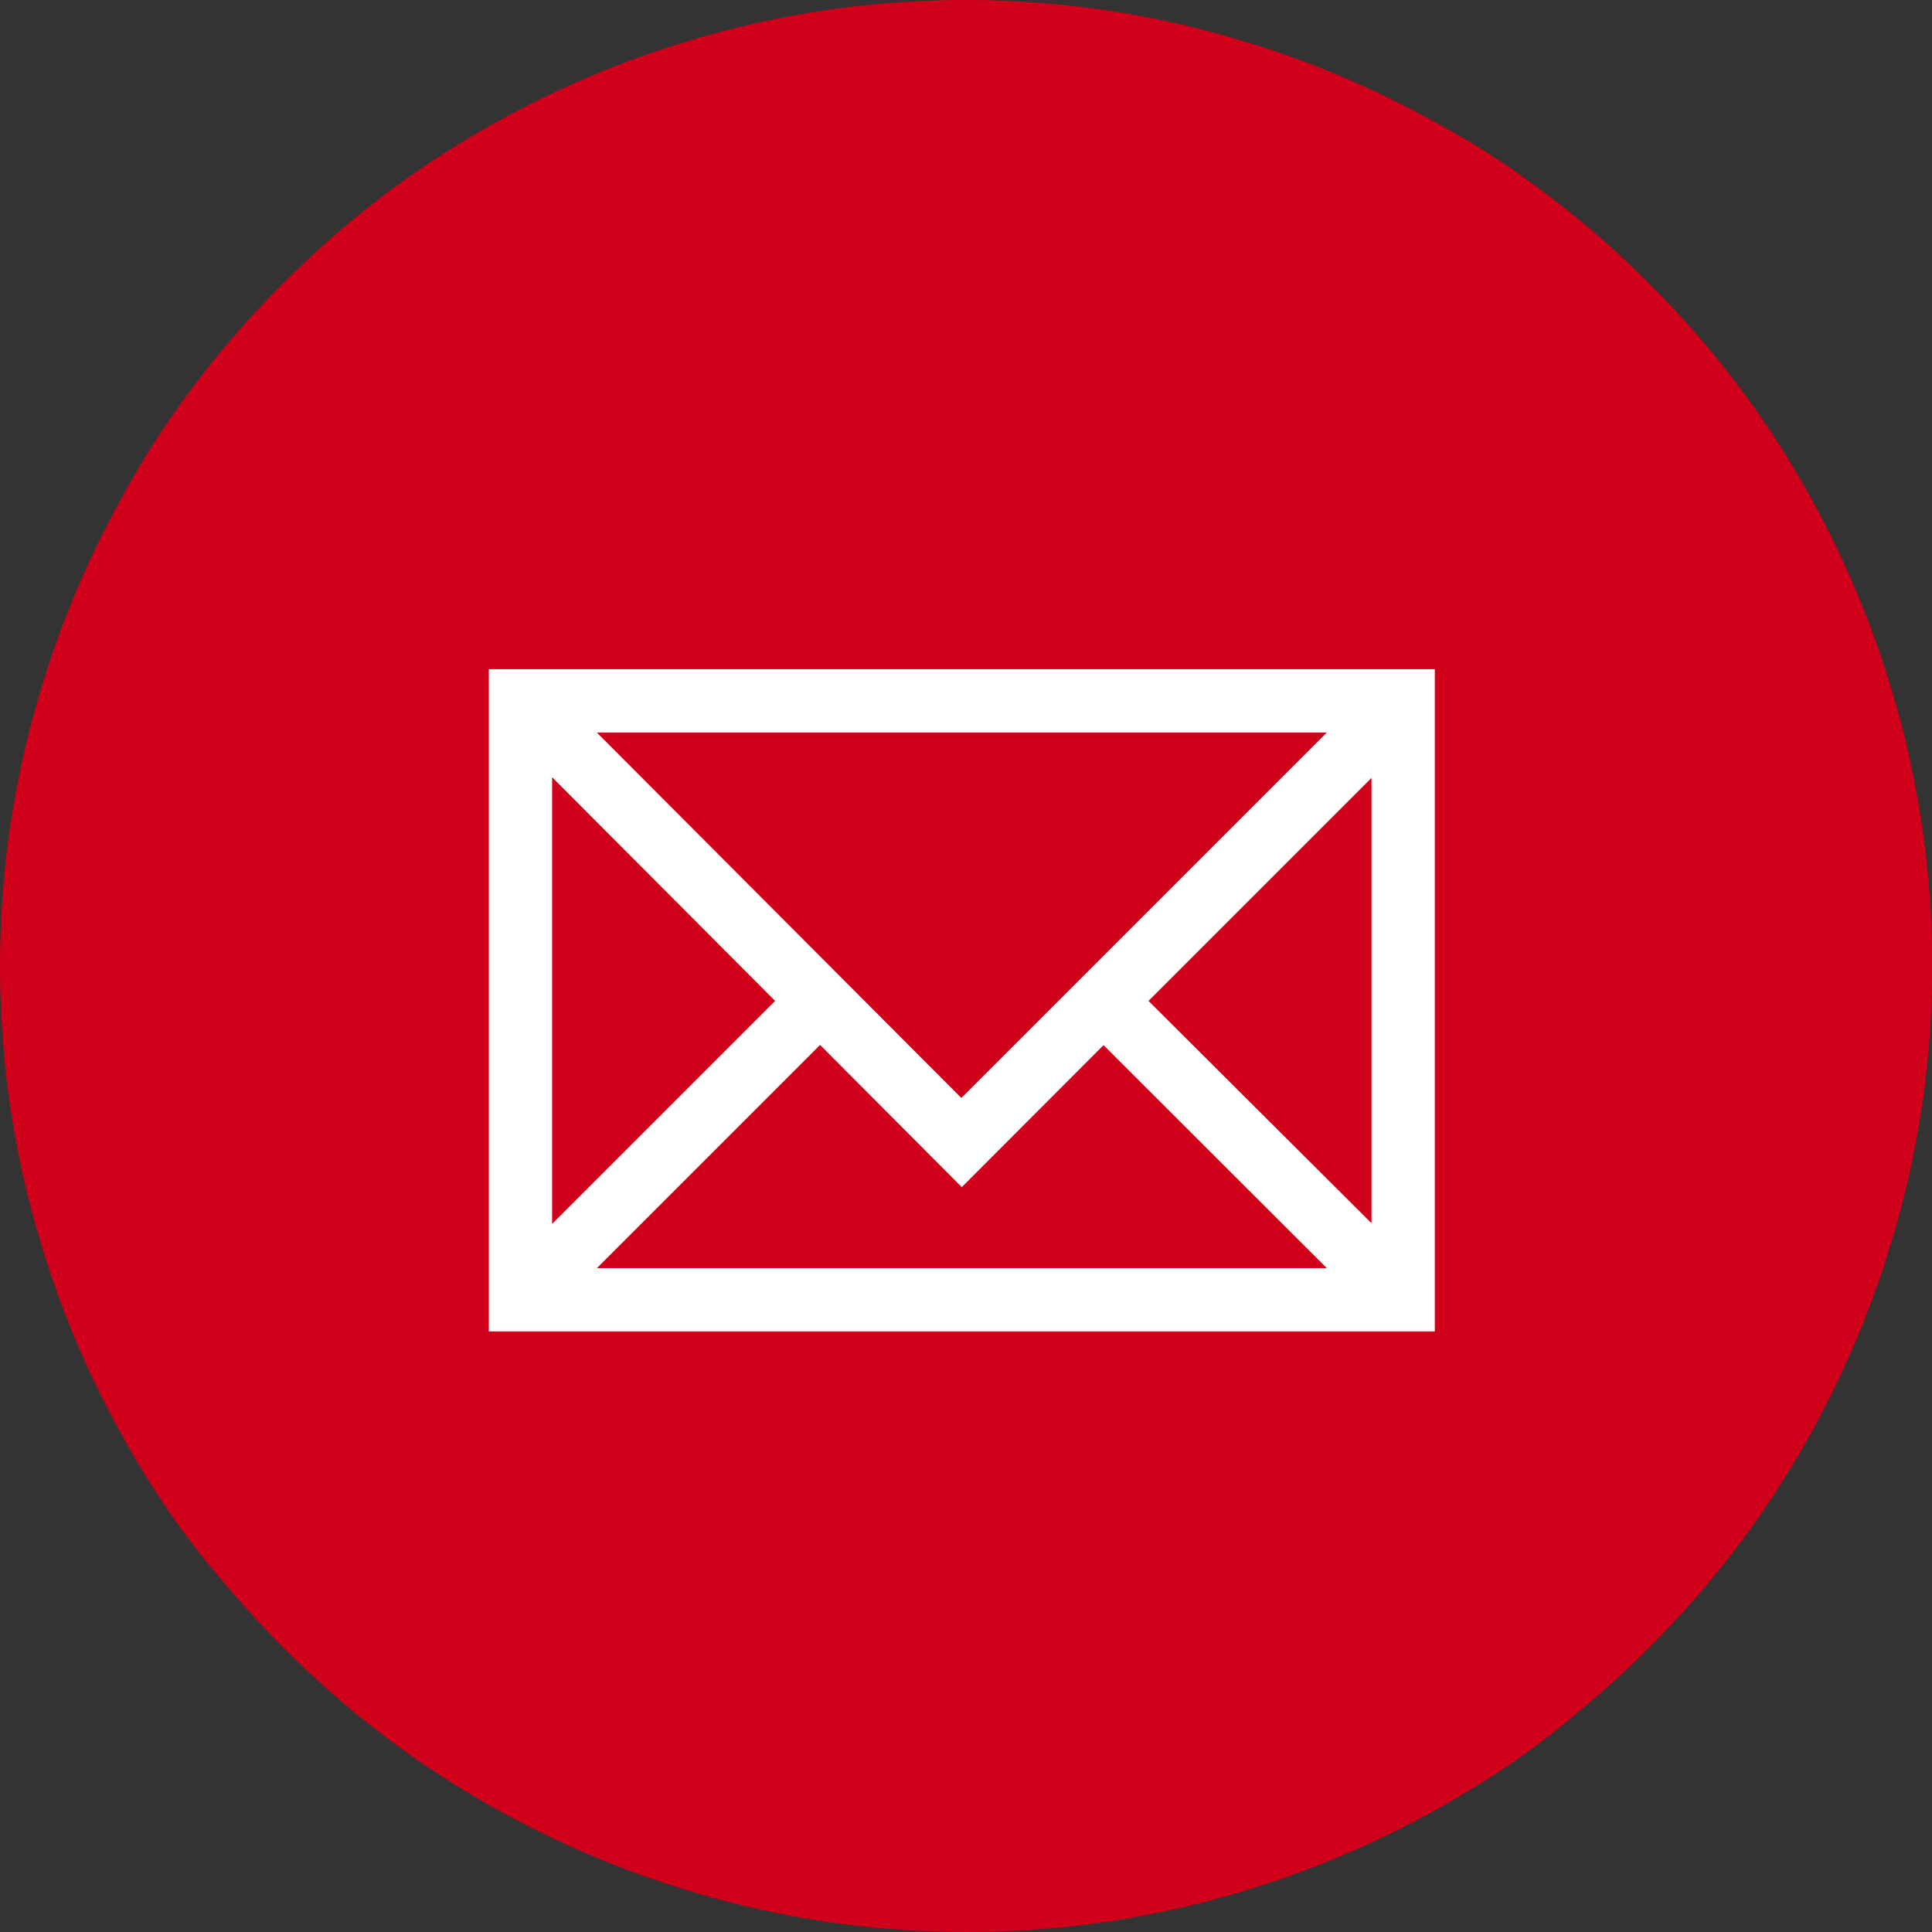
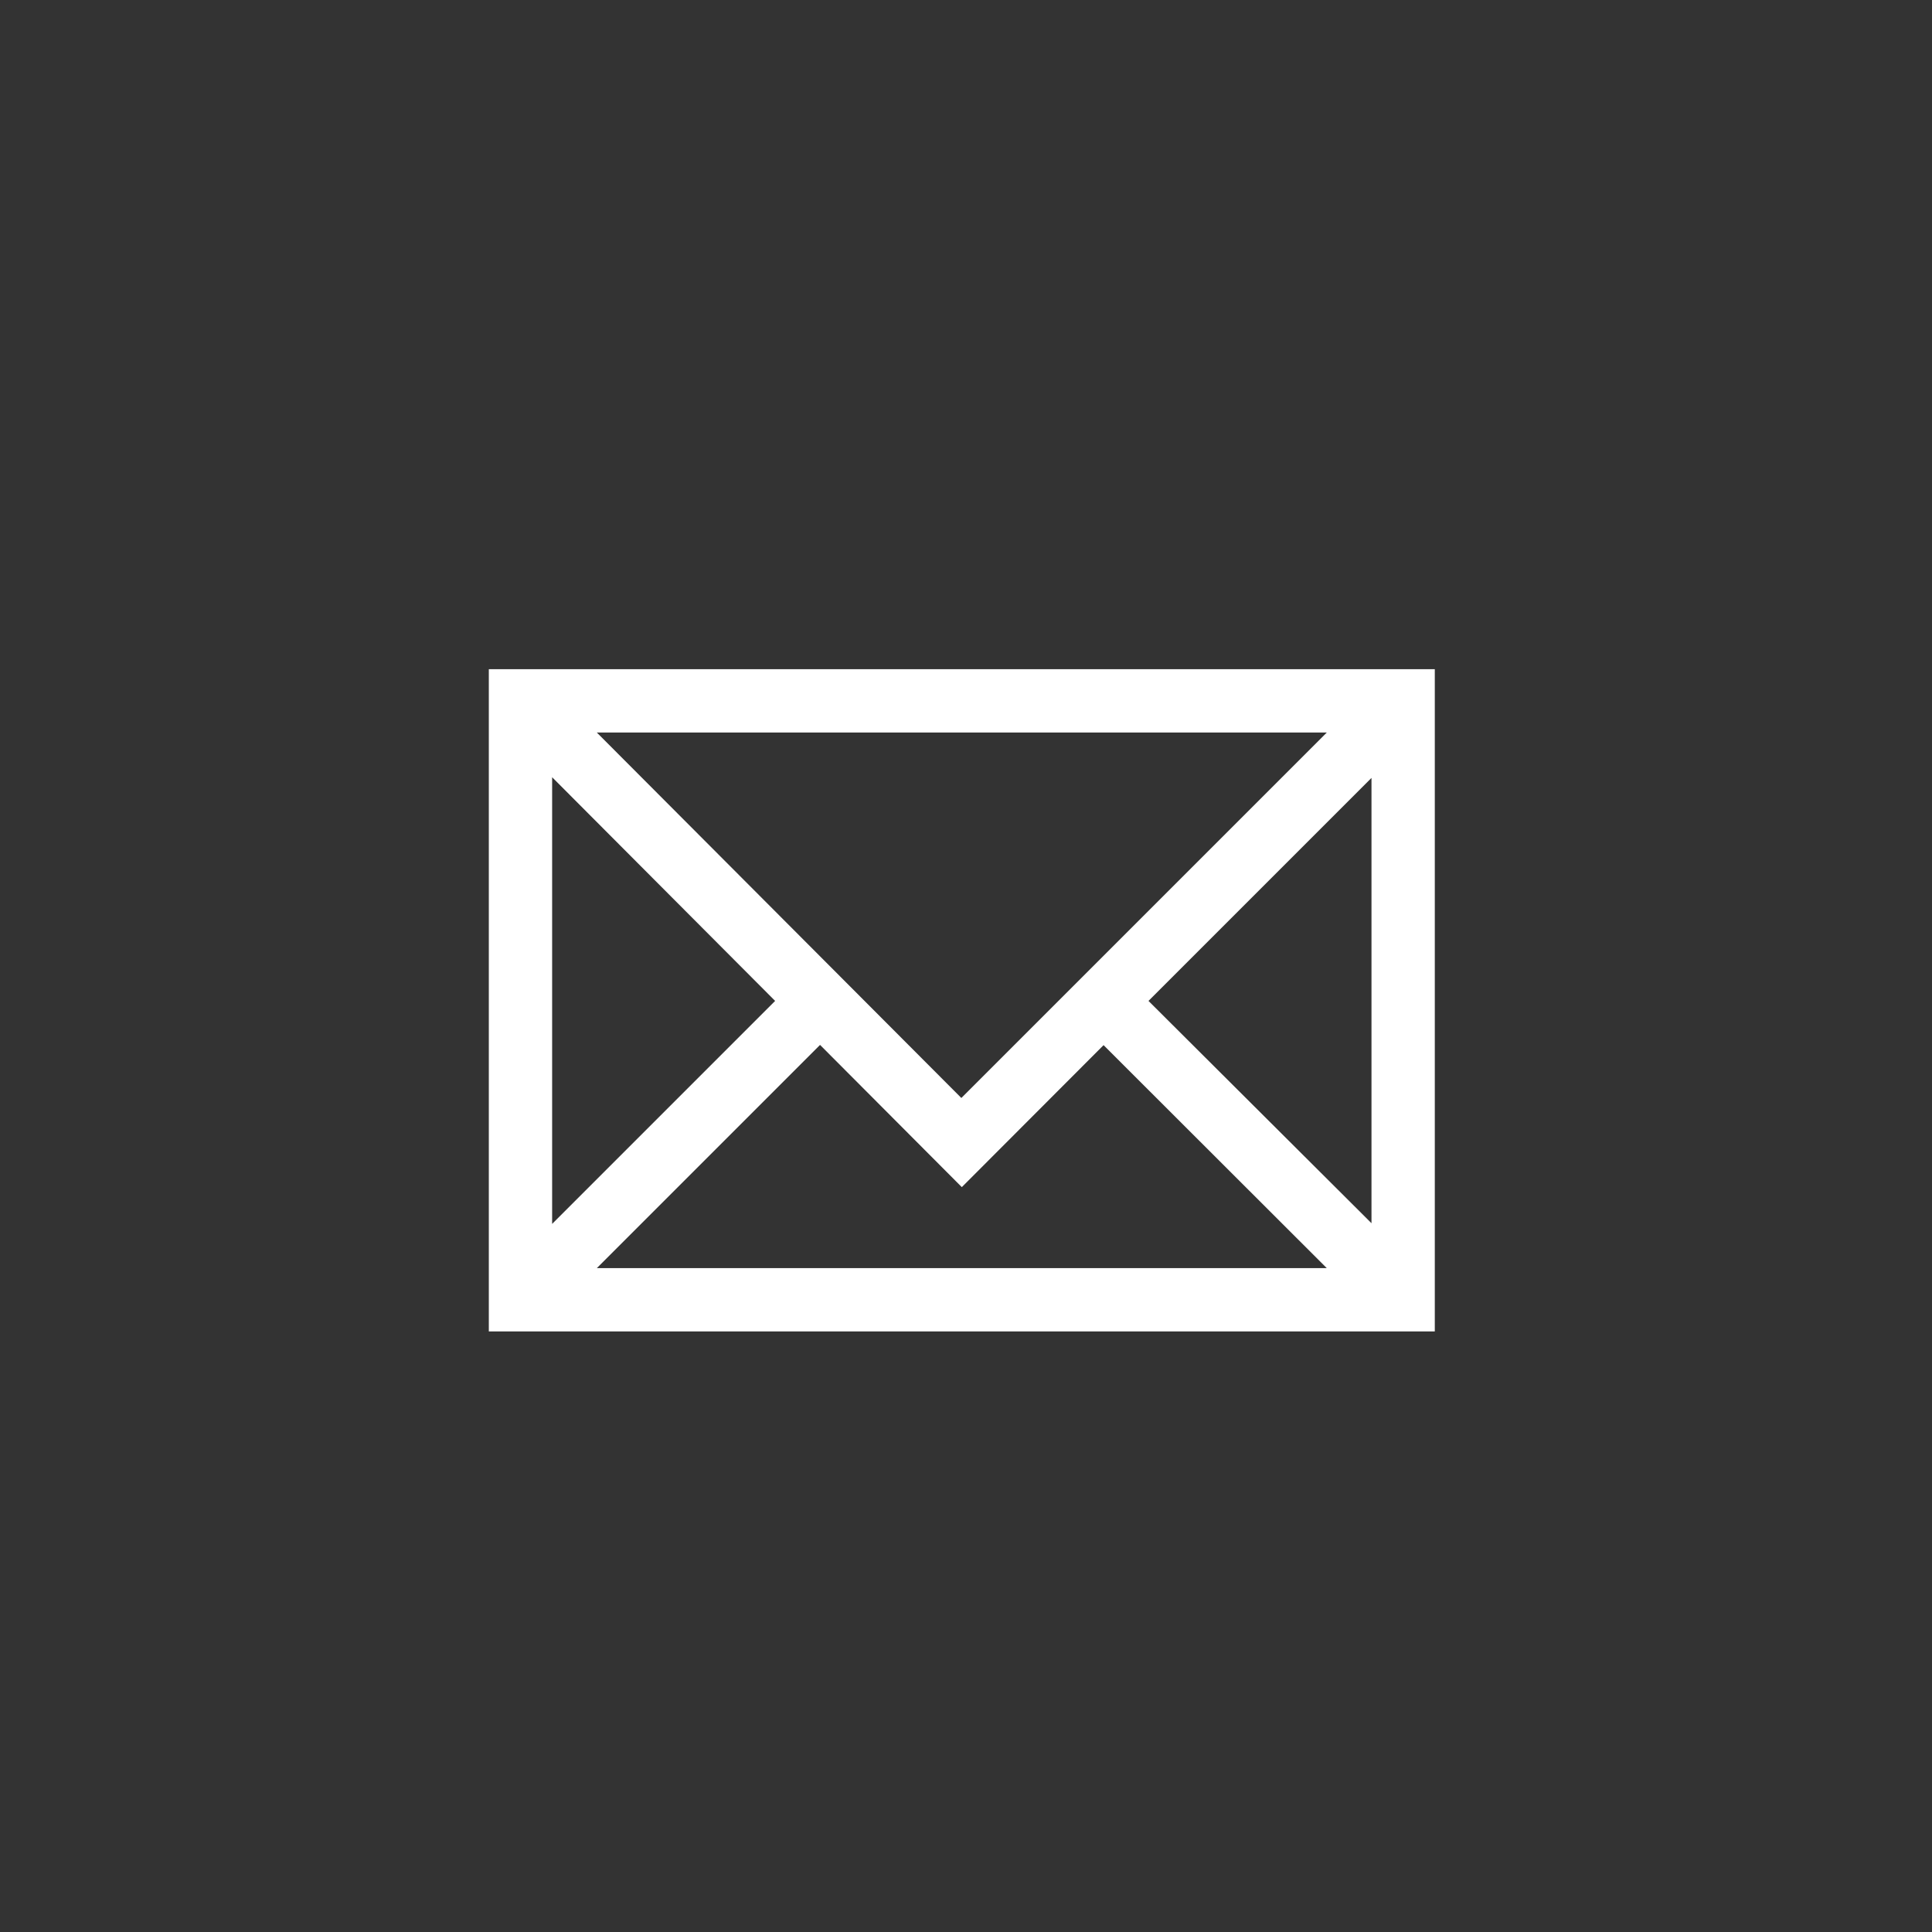
<svg xmlns="http://www.w3.org/2000/svg" width="83" height="83" viewBox="0 0 83 83">
  <rect x="0" y="0" width="83" height="83" fill="#333333" stroke="none" />
  <defs>
    <style>.cls-1{fill:#d0001b;}.cls-2{fill:#fff;}</style>
  </defs>
  <title>pisite</title>
  <g id="Layer_2" data-name="Layer 2">
    <g id="Layer_1-2" data-name="Layer 1">
-       <path class="cls-1" d="M41.5,0c1.36,0,2.72.07,4.07.2a39.57,39.57,0,0,1,4,.6,38.66,38.66,0,0,1,3.95,1,39.63,39.63,0,0,1,3.83,1.37c1.26.52,2.48,1.1,3.68,1.74S63.43,6.24,64.56,7s2.22,1.57,3.27,2.43a43.39,43.39,0,0,1,5.75,5.75q1.29,1.57,2.43,3.27c.75,1.13,1.45,2.3,2.09,3.5s1.22,2.42,1.74,3.68a39.63,39.63,0,0,1,1.37,3.83,38.66,38.66,0,0,1,1,3.95,39.57,39.57,0,0,1,.6,4c.13,1.35.2,2.71.2,4.07s-.07,2.72-.2,4.07a39.57,39.57,0,0,1-.6,4,38.66,38.66,0,0,1-1,3.95,39.63,39.63,0,0,1-1.37,3.83c-.52,1.26-1.1,2.48-1.74,3.68s-1.34,2.37-2.09,3.5-1.57,2.22-2.43,3.27a43.39,43.39,0,0,1-5.75,5.75Q66.26,74.87,64.56,76c-1.13.75-2.3,1.45-3.5,2.09s-2.42,1.22-3.68,1.74a39.63,39.63,0,0,1-3.83,1.37,38.66,38.66,0,0,1-3.95,1,39.57,39.57,0,0,1-4,.6c-1.35.13-2.71.2-4.07.2s-2.72-.07-4.07-.2a39.57,39.57,0,0,1-4-.6,38.66,38.66,0,0,1-3.95-1,39.63,39.63,0,0,1-3.83-1.37c-1.26-.52-2.48-1.1-3.68-1.74s-2.37-1.34-3.5-2.09-2.22-1.57-3.27-2.43a43.39,43.39,0,0,1-5.75-5.75Q8.13,66.26,7,64.56c-.75-1.13-1.45-2.3-2.09-3.5s-1.22-2.42-1.74-3.68a39.63,39.63,0,0,1-1.37-3.83,38.66,38.66,0,0,1-1-3.95,39.57,39.57,0,0,1-.6-4C.07,44.22,0,42.86,0,41.5s.07-2.72.2-4.07a39.57,39.57,0,0,1,.6-4,38.66,38.66,0,0,1,1-3.95,39.63,39.63,0,0,1,1.37-3.83c.52-1.26,1.1-2.48,1.74-3.68S6.24,19.57,7,18.44s1.57-2.22,2.43-3.27a43.39,43.39,0,0,1,5.75-5.75Q16.74,8.13,18.44,7c1.13-.75,2.3-1.45,3.5-2.09s2.42-1.22,3.68-1.74a39.63,39.63,0,0,1,3.83-1.37A38.66,38.66,0,0,1,33.4.8a39.57,39.57,0,0,1,4-.6C38.78.07,40.14,0,41.5,0Z" />
      <path class="cls-2" d="M49.34,43l9.58-9.58V52.55ZM35.23,44.89,41.32,51l6.09-6.1L57,54.48H25.64ZM33.3,43l-9.58,9.58V33.39Zm8,4.17L25.64,31.47H57ZM21,28.75V57.2H61.64V28.75Z" />
    </g>
  </g>
</svg>